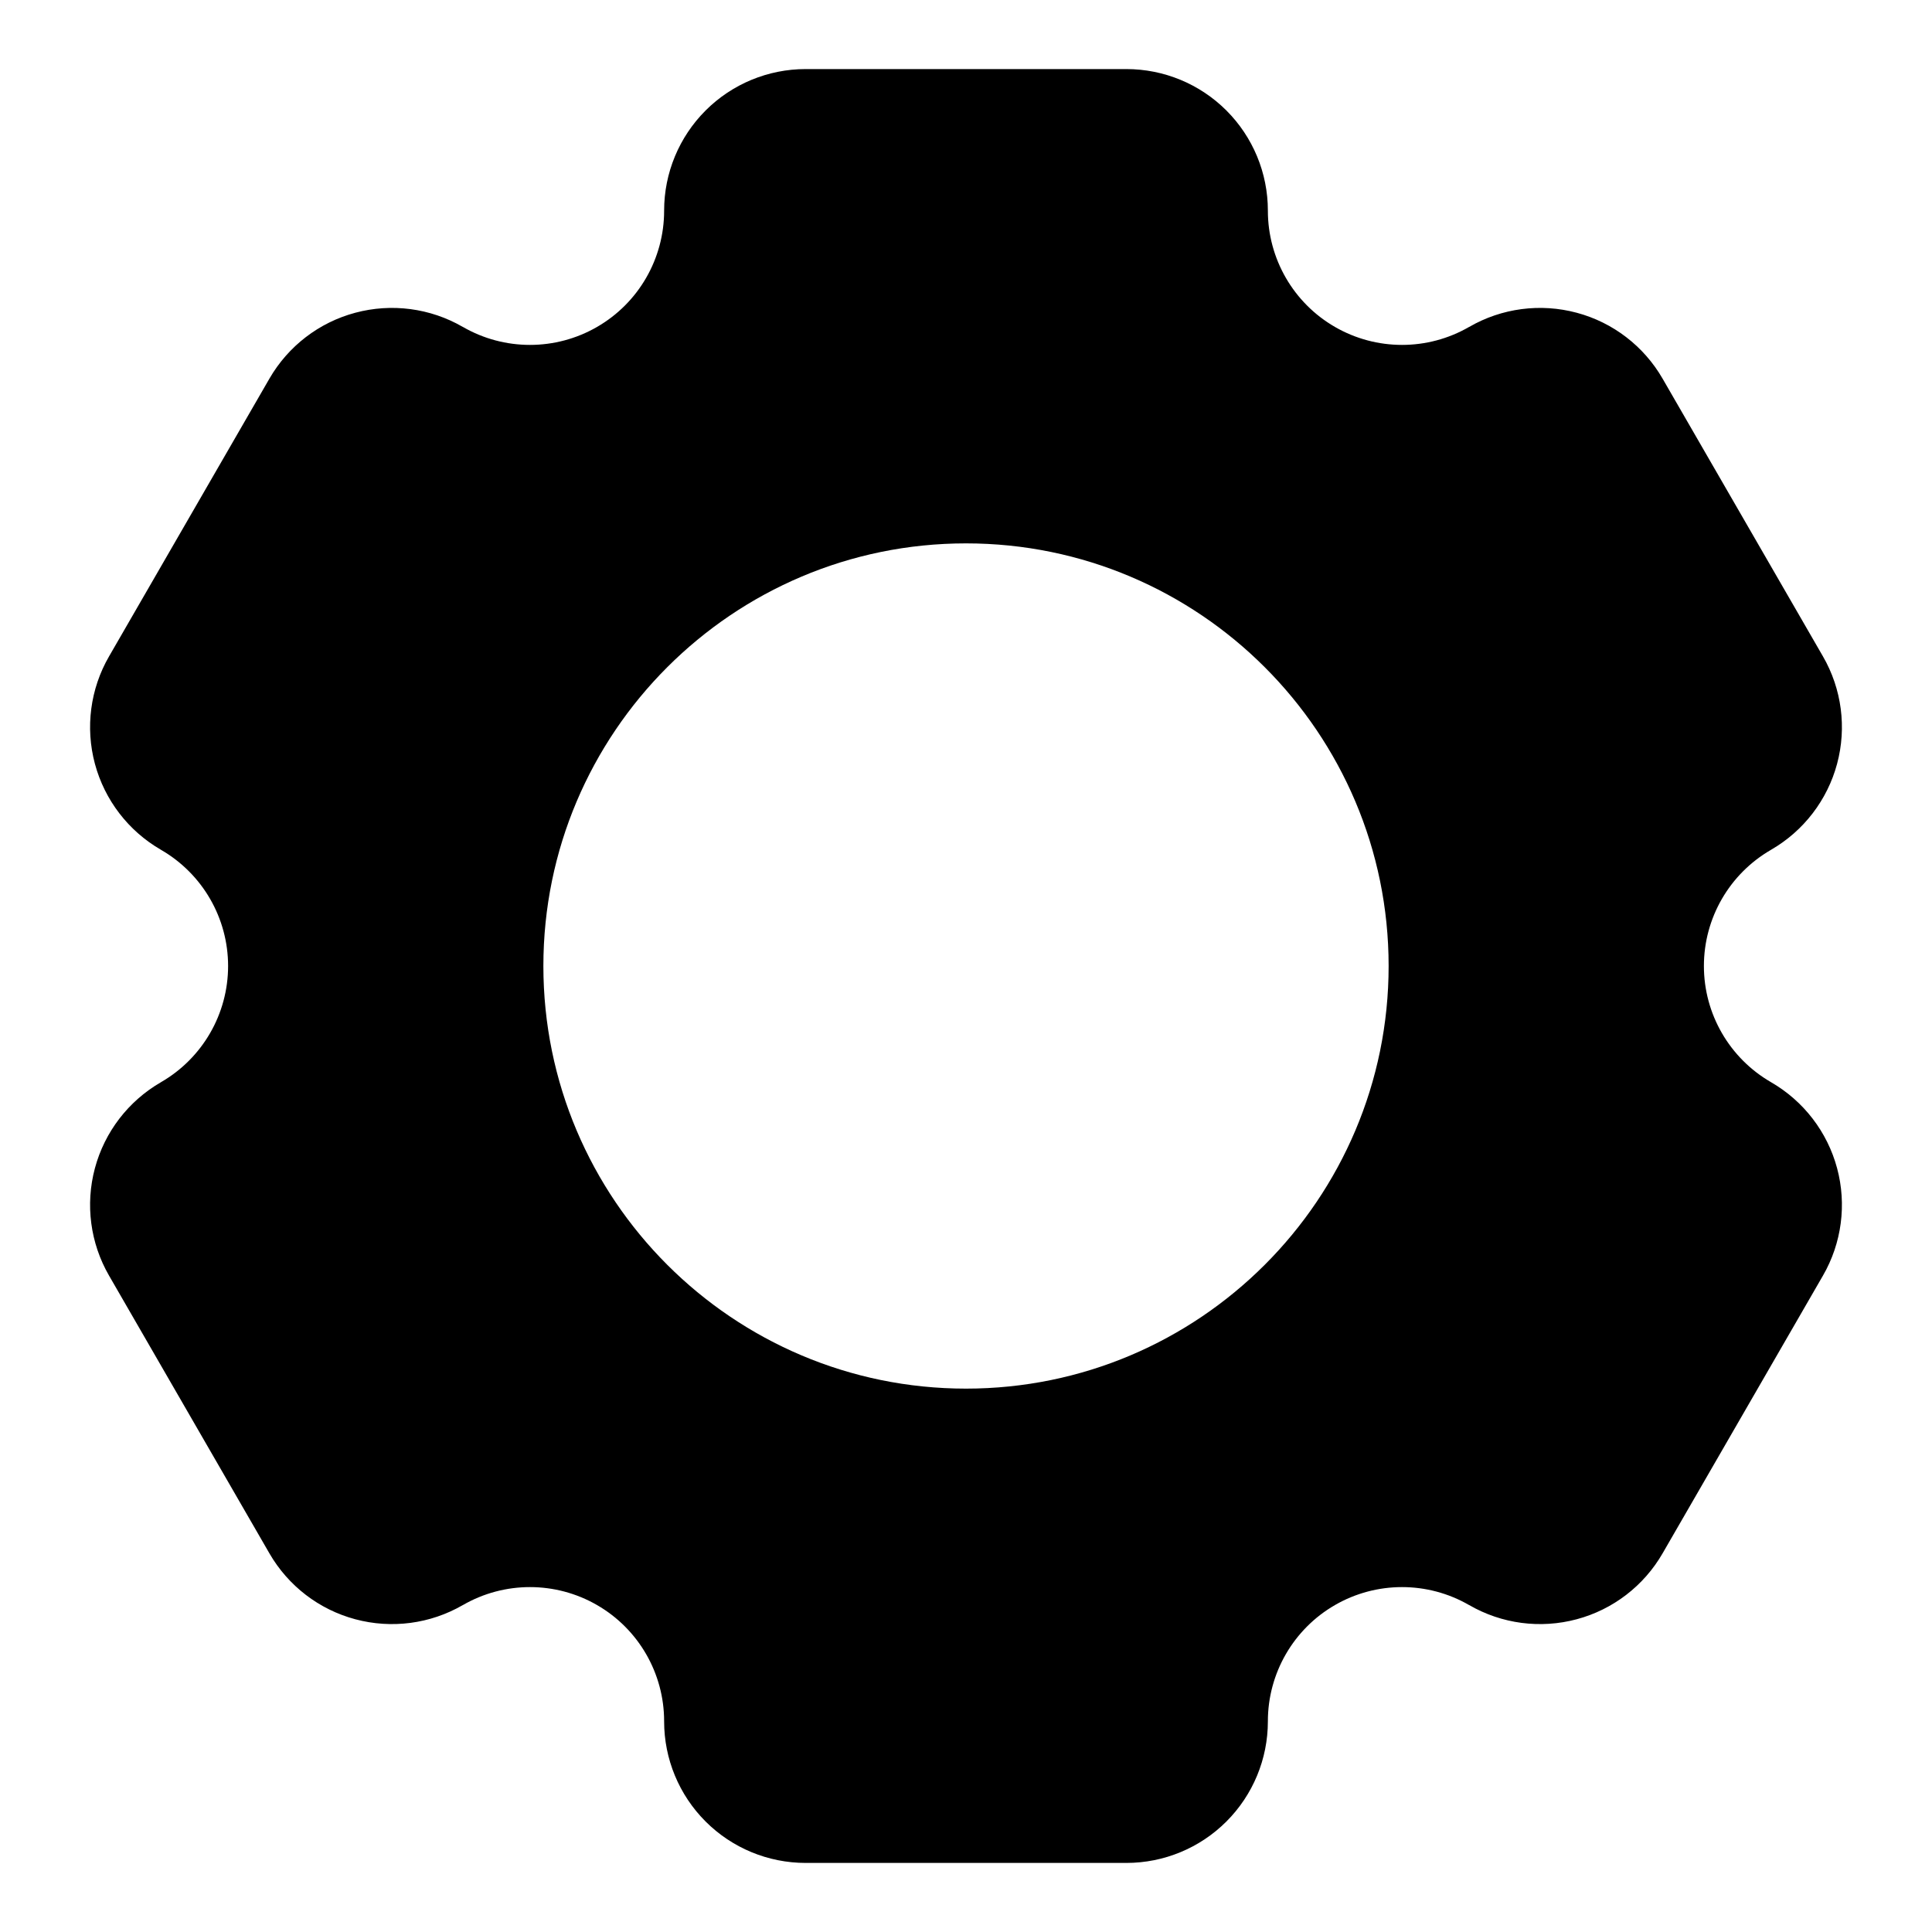
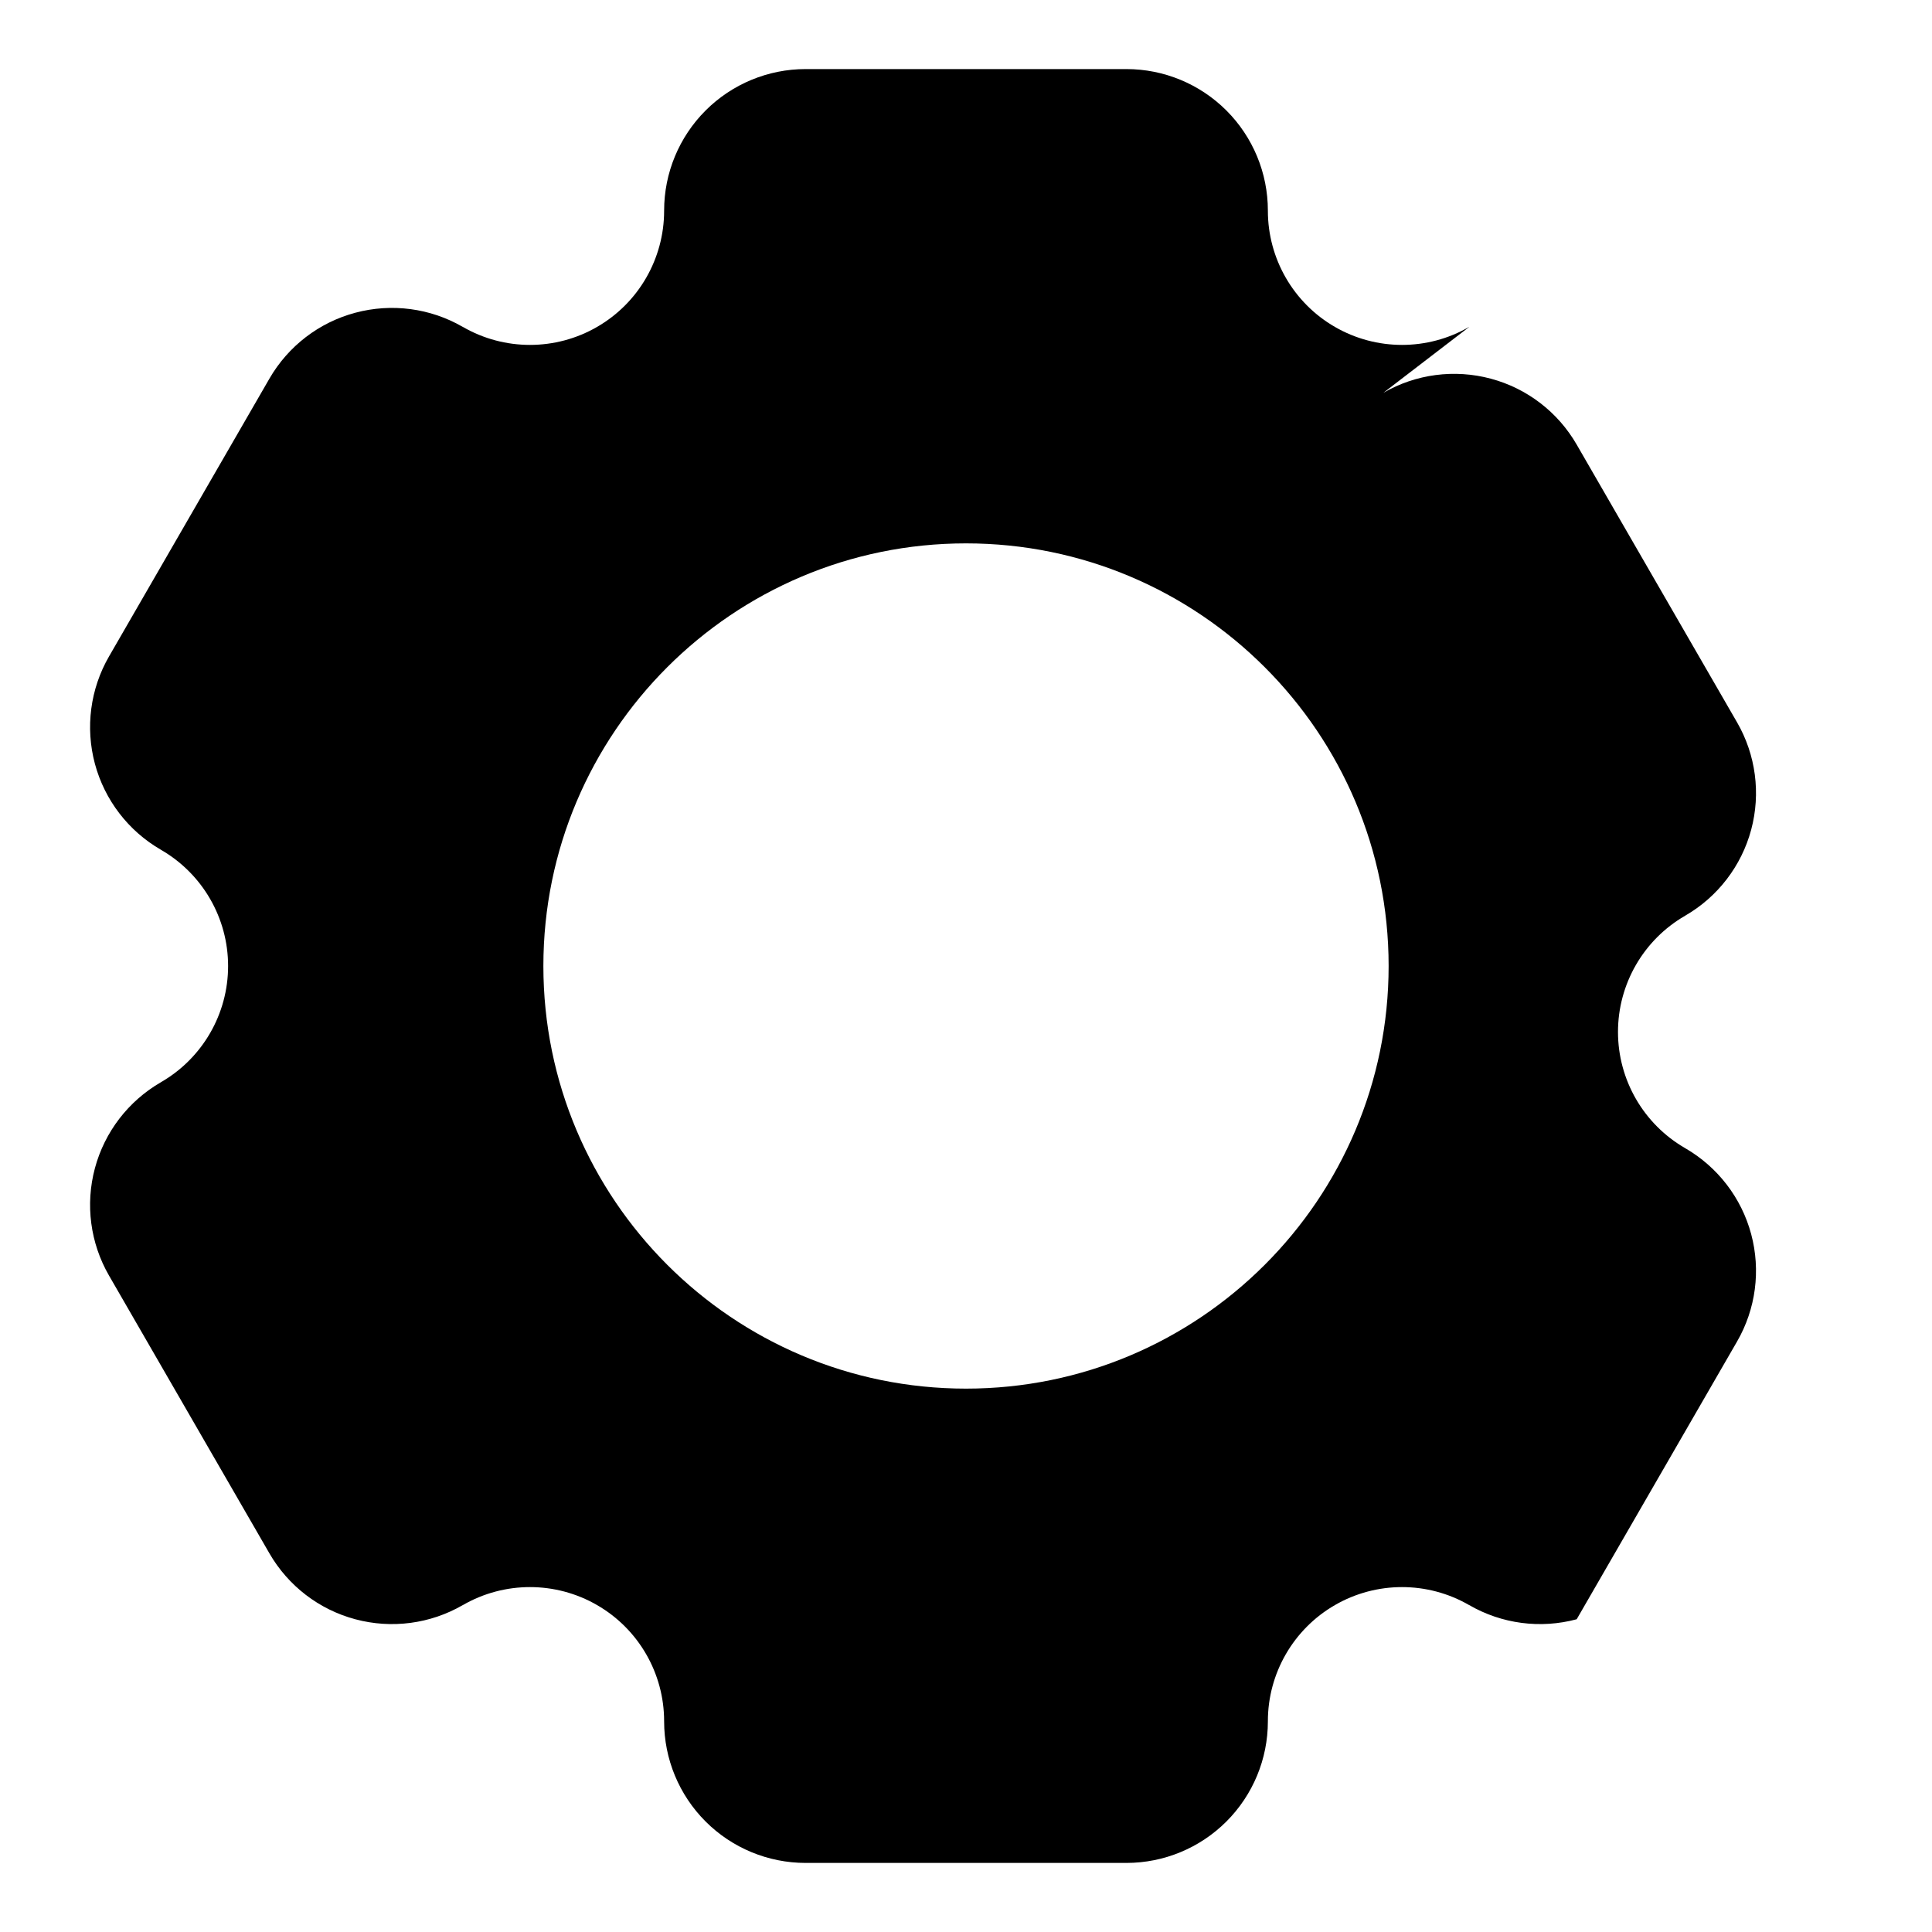
<svg xmlns="http://www.w3.org/2000/svg" fill="#000000" width="800px" height="800px" viewBox="0 0 32 32" style="fill-rule:evenodd;clip-rule:evenodd;stroke-linejoin:round;stroke-miterlimit:2;" version="1.1" xml:space="preserve">
-   <path d="M24.336,5.414l-0.003,0.001c-0.687,0.397 -1.535,0.397 -2.222,0c-0.687,-0.396 -1.111,-1.13 -1.111,-1.924l0,-0.003c-0,-0.622 -0.247,-1.218 -0.687,-1.658c-0.439,-0.439 -1.035,-0.686 -1.657,-0.686c-1.477,-0 -3.835,-0 -5.312,-0c-0.622,-0 -1.218,0.247 -1.657,0.686c-0.44,0.44 -0.687,1.036 -0.687,1.658l0,0.003c0,0.794 -0.424,1.528 -1.111,1.924c-0.687,0.397 -1.535,0.397 -2.222,0l-0.003,-0.001c-0.538,-0.311 -1.178,-0.395 -1.779,-0.234c-0.6,0.16 -1.112,0.553 -1.423,1.092c-0.738,1.279 -1.918,3.321 -2.656,4.6c-0.311,0.538 -0.395,1.178 -0.234,1.779c0.161,0.6 0.554,1.112 1.092,1.423l0.003,0.002c0.687,0.397 1.111,1.13 1.111,1.924c-0,0.794 -0.424,1.527 -1.111,1.924l-0.003,0.002c-0.538,0.311 -0.931,0.823 -1.092,1.423c-0.161,0.601 -0.077,1.241 0.234,1.779c0.738,1.279 1.918,3.321 2.656,4.6c0.311,0.539 0.823,0.932 1.423,1.092c0.601,0.161 1.241,0.077 1.779,-0.234l0.003,-0.001c0.687,-0.397 1.535,-0.397 2.222,-0c0.687,0.396 1.111,1.13 1.111,1.924l-0,0.003c0,0.622 0.247,1.218 0.687,1.658c0.439,0.439 1.035,0.686 1.657,0.686c1.477,0 3.835,0 5.312,0c0.622,0 1.218,-0.247 1.657,-0.686c0.44,-0.44 0.687,-1.036 0.687,-1.658l-0,-0.003c-0,-0.794 0.424,-1.528 1.111,-1.924c0.687,-0.397 1.535,-0.397 2.222,-0l0.003,0.001c0.538,0.311 1.178,0.395 1.779,0.234c0.6,-0.16 1.112,-0.553 1.423,-1.092c0.738,-1.279 1.918,-3.321 2.656,-4.6c0.311,-0.538 0.395,-1.178 0.234,-1.779c-0.161,-0.6 -0.554,-1.112 -1.092,-1.423l-0.003,-0.002c-0.687,-0.397 -1.111,-1.13 -1.111,-1.924c0,-0.794 0.424,-1.527 1.111,-1.924l0.003,-0.002c0.538,-0.311 0.931,-0.823 1.092,-1.423c0.161,-0.601 0.077,-1.241 -0.234,-1.779c-0.738,-1.279 -1.918,-3.321 -2.656,-4.6c-0.311,-0.539 -0.823,-0.932 -1.423,-1.092c-0.601,-0.161 -1.241,-0.077 -1.779,0.234Zm-8.336,3.586c-3.863,0 -7,3.137 -7,7c0,3.863 3.137,7 7,7c3.863,0 7,-3.137 7,-7c0,-3.863 -3.137,-7 -7,-7Z" />
+   <path d="M24.336,5.414l-0.003,0.001c-0.687,0.397 -1.535,0.397 -2.222,0c-0.687,-0.396 -1.111,-1.13 -1.111,-1.924l0,-0.003c-0,-0.622 -0.247,-1.218 -0.687,-1.658c-0.439,-0.439 -1.035,-0.686 -1.657,-0.686c-1.477,-0 -3.835,-0 -5.312,-0c-0.622,-0 -1.218,0.247 -1.657,0.686c-0.44,0.44 -0.687,1.036 -0.687,1.658l0,0.003c0,0.794 -0.424,1.528 -1.111,1.924c-0.687,0.397 -1.535,0.397 -2.222,0l-0.003,-0.001c-0.538,-0.311 -1.178,-0.395 -1.779,-0.234c-0.6,0.16 -1.112,0.553 -1.423,1.092c-0.738,1.279 -1.918,3.321 -2.656,4.6c-0.311,0.538 -0.395,1.178 -0.234,1.779c0.161,0.6 0.554,1.112 1.092,1.423l0.003,0.002c0.687,0.397 1.111,1.13 1.111,1.924c-0,0.794 -0.424,1.527 -1.111,1.924l-0.003,0.002c-0.538,0.311 -0.931,0.823 -1.092,1.423c-0.161,0.601 -0.077,1.241 0.234,1.779c0.738,1.279 1.918,3.321 2.656,4.6c0.311,0.539 0.823,0.932 1.423,1.092c0.601,0.161 1.241,0.077 1.779,-0.234l0.003,-0.001c0.687,-0.397 1.535,-0.397 2.222,-0c0.687,0.396 1.111,1.13 1.111,1.924l-0,0.003c0,0.622 0.247,1.218 0.687,1.658c0.439,0.439 1.035,0.686 1.657,0.686c1.477,0 3.835,0 5.312,0c0.622,0 1.218,-0.247 1.657,-0.686c0.44,-0.44 0.687,-1.036 0.687,-1.658l-0,-0.003c-0,-0.794 0.424,-1.528 1.111,-1.924c0.687,-0.397 1.535,-0.397 2.222,-0l0.003,0.001c0.538,0.311 1.178,0.395 1.779,0.234c0.738,-1.279 1.918,-3.321 2.656,-4.6c0.311,-0.538 0.395,-1.178 0.234,-1.779c-0.161,-0.6 -0.554,-1.112 -1.092,-1.423l-0.003,-0.002c-0.687,-0.397 -1.111,-1.13 -1.111,-1.924c0,-0.794 0.424,-1.527 1.111,-1.924l0.003,-0.002c0.538,-0.311 0.931,-0.823 1.092,-1.423c0.161,-0.601 0.077,-1.241 -0.234,-1.779c-0.738,-1.279 -1.918,-3.321 -2.656,-4.6c-0.311,-0.539 -0.823,-0.932 -1.423,-1.092c-0.601,-0.161 -1.241,-0.077 -1.779,0.234Zm-8.336,3.586c-3.863,0 -7,3.137 -7,7c0,3.863 3.137,7 7,7c3.863,0 7,-3.137 7,-7c0,-3.863 -3.137,-7 -7,-7Z" />
  <g id="Icon" />
</svg>